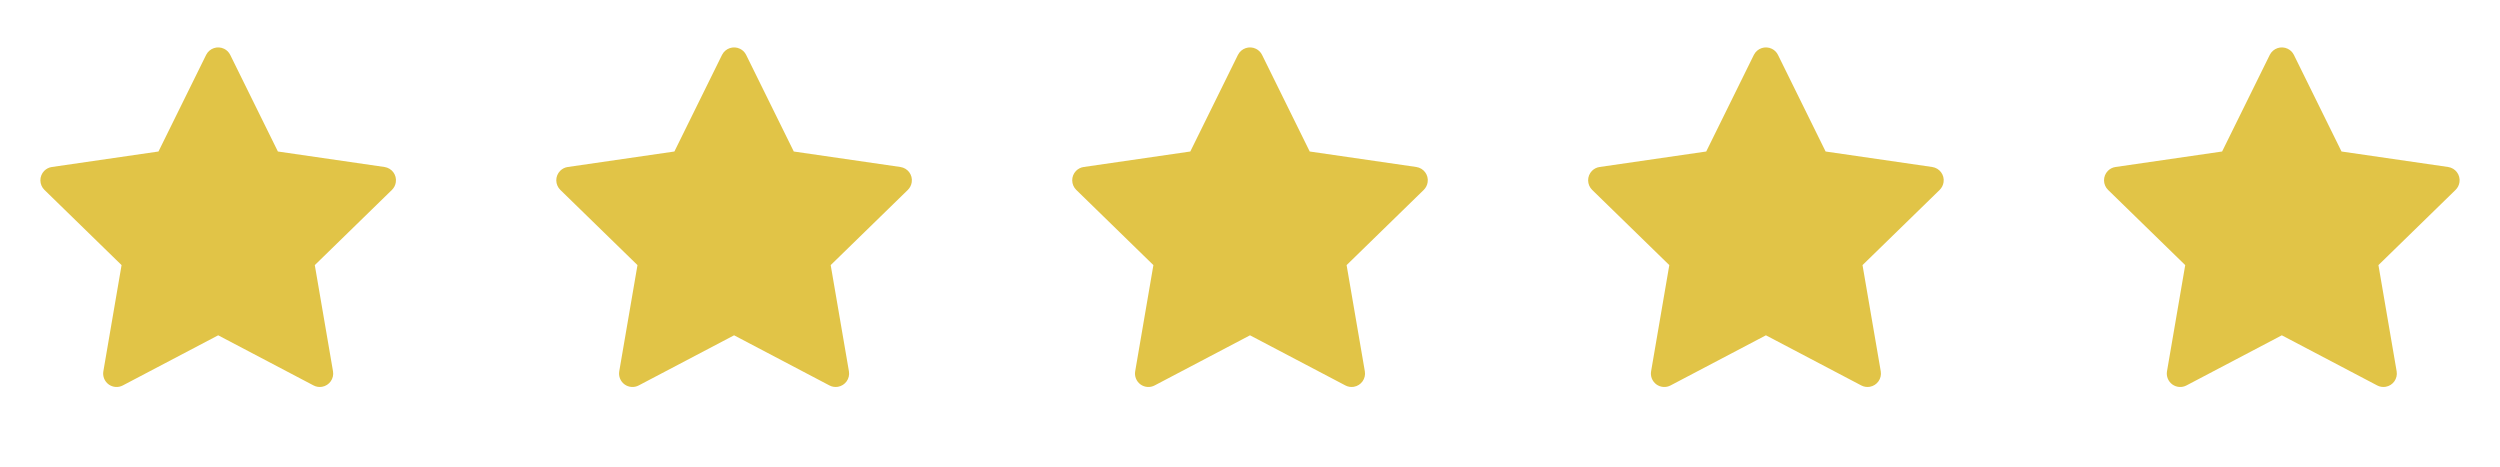
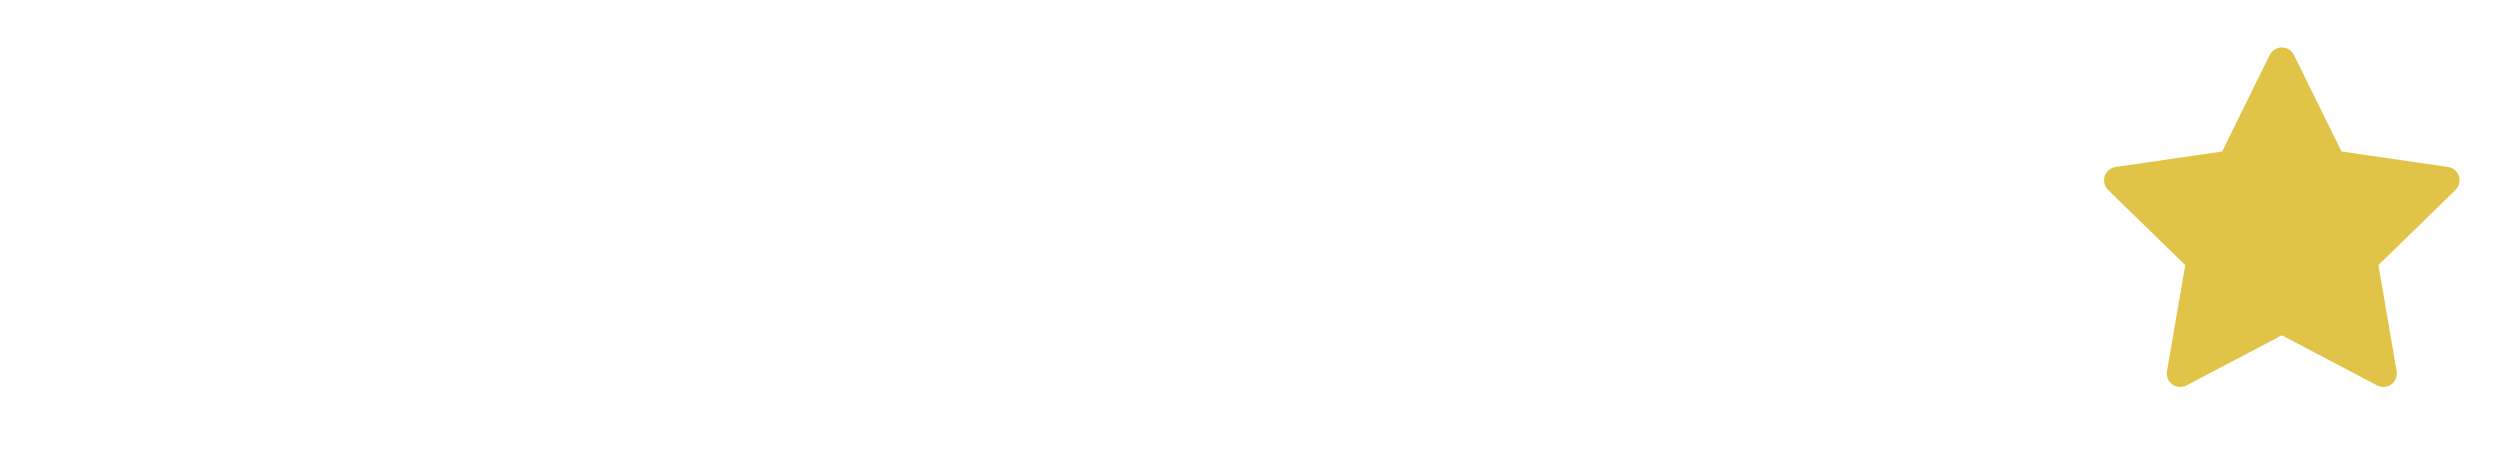
<svg xmlns="http://www.w3.org/2000/svg" width="123" height="23" viewBox="0 0 123 23" fill="none">
-   <path d="M18.917 8.216L13.672 7.454L11.327 2.7C11.263 2.57 11.158 2.465 11.028 2.401C10.701 2.24 10.305 2.374 10.142 2.7L7.797 7.454L2.552 8.216C2.408 8.236 2.276 8.305 2.174 8.408C2.052 8.534 1.985 8.703 1.987 8.878C1.989 9.054 2.061 9.221 2.187 9.344L5.981 13.043L5.085 18.267C5.064 18.389 5.077 18.514 5.124 18.628C5.17 18.742 5.248 18.841 5.347 18.914C5.447 18.986 5.565 19.029 5.688 19.038C5.811 19.047 5.934 19.021 6.043 18.963L10.735 16.497L15.426 18.963C15.554 19.032 15.702 19.054 15.845 19.03C16.204 18.968 16.446 18.627 16.384 18.267L15.488 13.043L19.282 9.344C19.386 9.242 19.454 9.11 19.474 8.966C19.53 8.604 19.278 8.27 18.917 8.216Z" fill="#E1C447" />
-   <path d="M44.299 8.216L39.054 7.454L36.71 2.7C36.646 2.57 36.541 2.465 36.41 2.401C36.084 2.24 35.687 2.374 35.524 2.7L33.18 7.454L27.935 8.216C27.79 8.236 27.658 8.305 27.557 8.408C27.434 8.534 27.367 8.703 27.369 8.878C27.372 9.054 27.444 9.221 27.569 9.344L31.364 13.043L30.467 18.267C30.446 18.389 30.46 18.514 30.506 18.628C30.553 18.742 30.63 18.841 30.73 18.914C30.83 18.986 30.948 19.029 31.071 19.038C31.194 19.047 31.317 19.021 31.426 18.963L36.117 16.497L40.808 18.963C40.936 19.032 41.085 19.054 41.227 19.03C41.587 18.968 41.829 18.627 41.767 18.267L40.87 13.043L44.665 9.344C44.768 9.242 44.836 9.11 44.857 8.966C44.913 8.604 44.661 8.27 44.299 8.216Z" fill="#E1C447" />
-   <path d="M69.682 8.216L64.438 7.454L62.093 2.7C62.029 2.57 61.924 2.465 61.794 2.401C61.467 2.24 61.071 2.374 60.907 2.7L58.563 7.454L53.318 8.216C53.174 8.236 53.041 8.305 52.94 8.408C52.818 8.534 52.75 8.703 52.753 8.878C52.755 9.054 52.827 9.221 52.953 9.344L56.747 13.043L55.851 18.267C55.83 18.389 55.843 18.514 55.89 18.628C55.936 18.742 56.013 18.841 56.113 18.914C56.213 18.986 56.331 19.029 56.454 19.038C56.577 19.047 56.7 19.021 56.809 18.963L61.5 16.497L66.192 18.963C66.32 19.032 66.468 19.054 66.611 19.03C66.97 18.968 67.212 18.627 67.15 18.267L66.253 13.043L70.048 9.344C70.151 9.242 70.219 9.11 70.24 8.966C70.296 8.604 70.044 8.27 69.682 8.216Z" fill="#E1C447" />
-   <path d="M95.065 8.216L89.82 7.454L87.476 2.7C87.412 2.57 87.307 2.465 87.177 2.401C86.85 2.24 86.454 2.374 86.29 2.7L83.946 7.454L78.701 8.216C78.556 8.236 78.424 8.305 78.323 8.408C78.201 8.534 78.133 8.703 78.136 8.878C78.138 9.054 78.21 9.221 78.335 9.344L82.13 13.043L81.234 18.267C81.213 18.389 81.226 18.514 81.272 18.628C81.319 18.742 81.396 18.841 81.496 18.914C81.596 18.986 81.714 19.029 81.837 19.038C81.96 19.047 82.083 19.021 82.192 18.963L86.883 16.497L91.574 18.963C91.702 19.032 91.851 19.054 91.994 19.03C92.353 18.968 92.595 18.627 92.533 18.267L91.636 13.043L95.431 9.344C95.534 9.242 95.602 9.11 95.623 8.966C95.679 8.604 95.427 8.27 95.065 8.216Z" fill="#E1C447" />
  <path d="M120.448 8.216L115.203 7.454L112.859 2.7C112.795 2.57 112.689 2.465 112.559 2.401C112.233 2.24 111.836 2.374 111.673 2.7L109.328 7.454L104.084 8.216C103.939 8.236 103.807 8.305 103.706 8.408C103.583 8.534 103.516 8.703 103.518 8.878C103.52 9.054 103.592 9.221 103.718 9.344L107.513 13.043L106.616 18.267C106.595 18.389 106.609 18.514 106.655 18.628C106.701 18.742 106.779 18.841 106.879 18.914C106.978 18.986 107.096 19.029 107.22 19.038C107.343 19.047 107.466 19.021 107.575 18.963L112.266 16.497L116.957 18.963C117.085 19.032 117.234 19.054 117.376 19.03C117.736 18.968 117.977 18.627 117.915 18.267L117.019 13.043L120.813 9.344C120.917 9.242 120.985 9.11 121.006 8.966C121.061 8.604 120.809 8.27 120.448 8.216Z" fill="#E1C447" />
</svg>